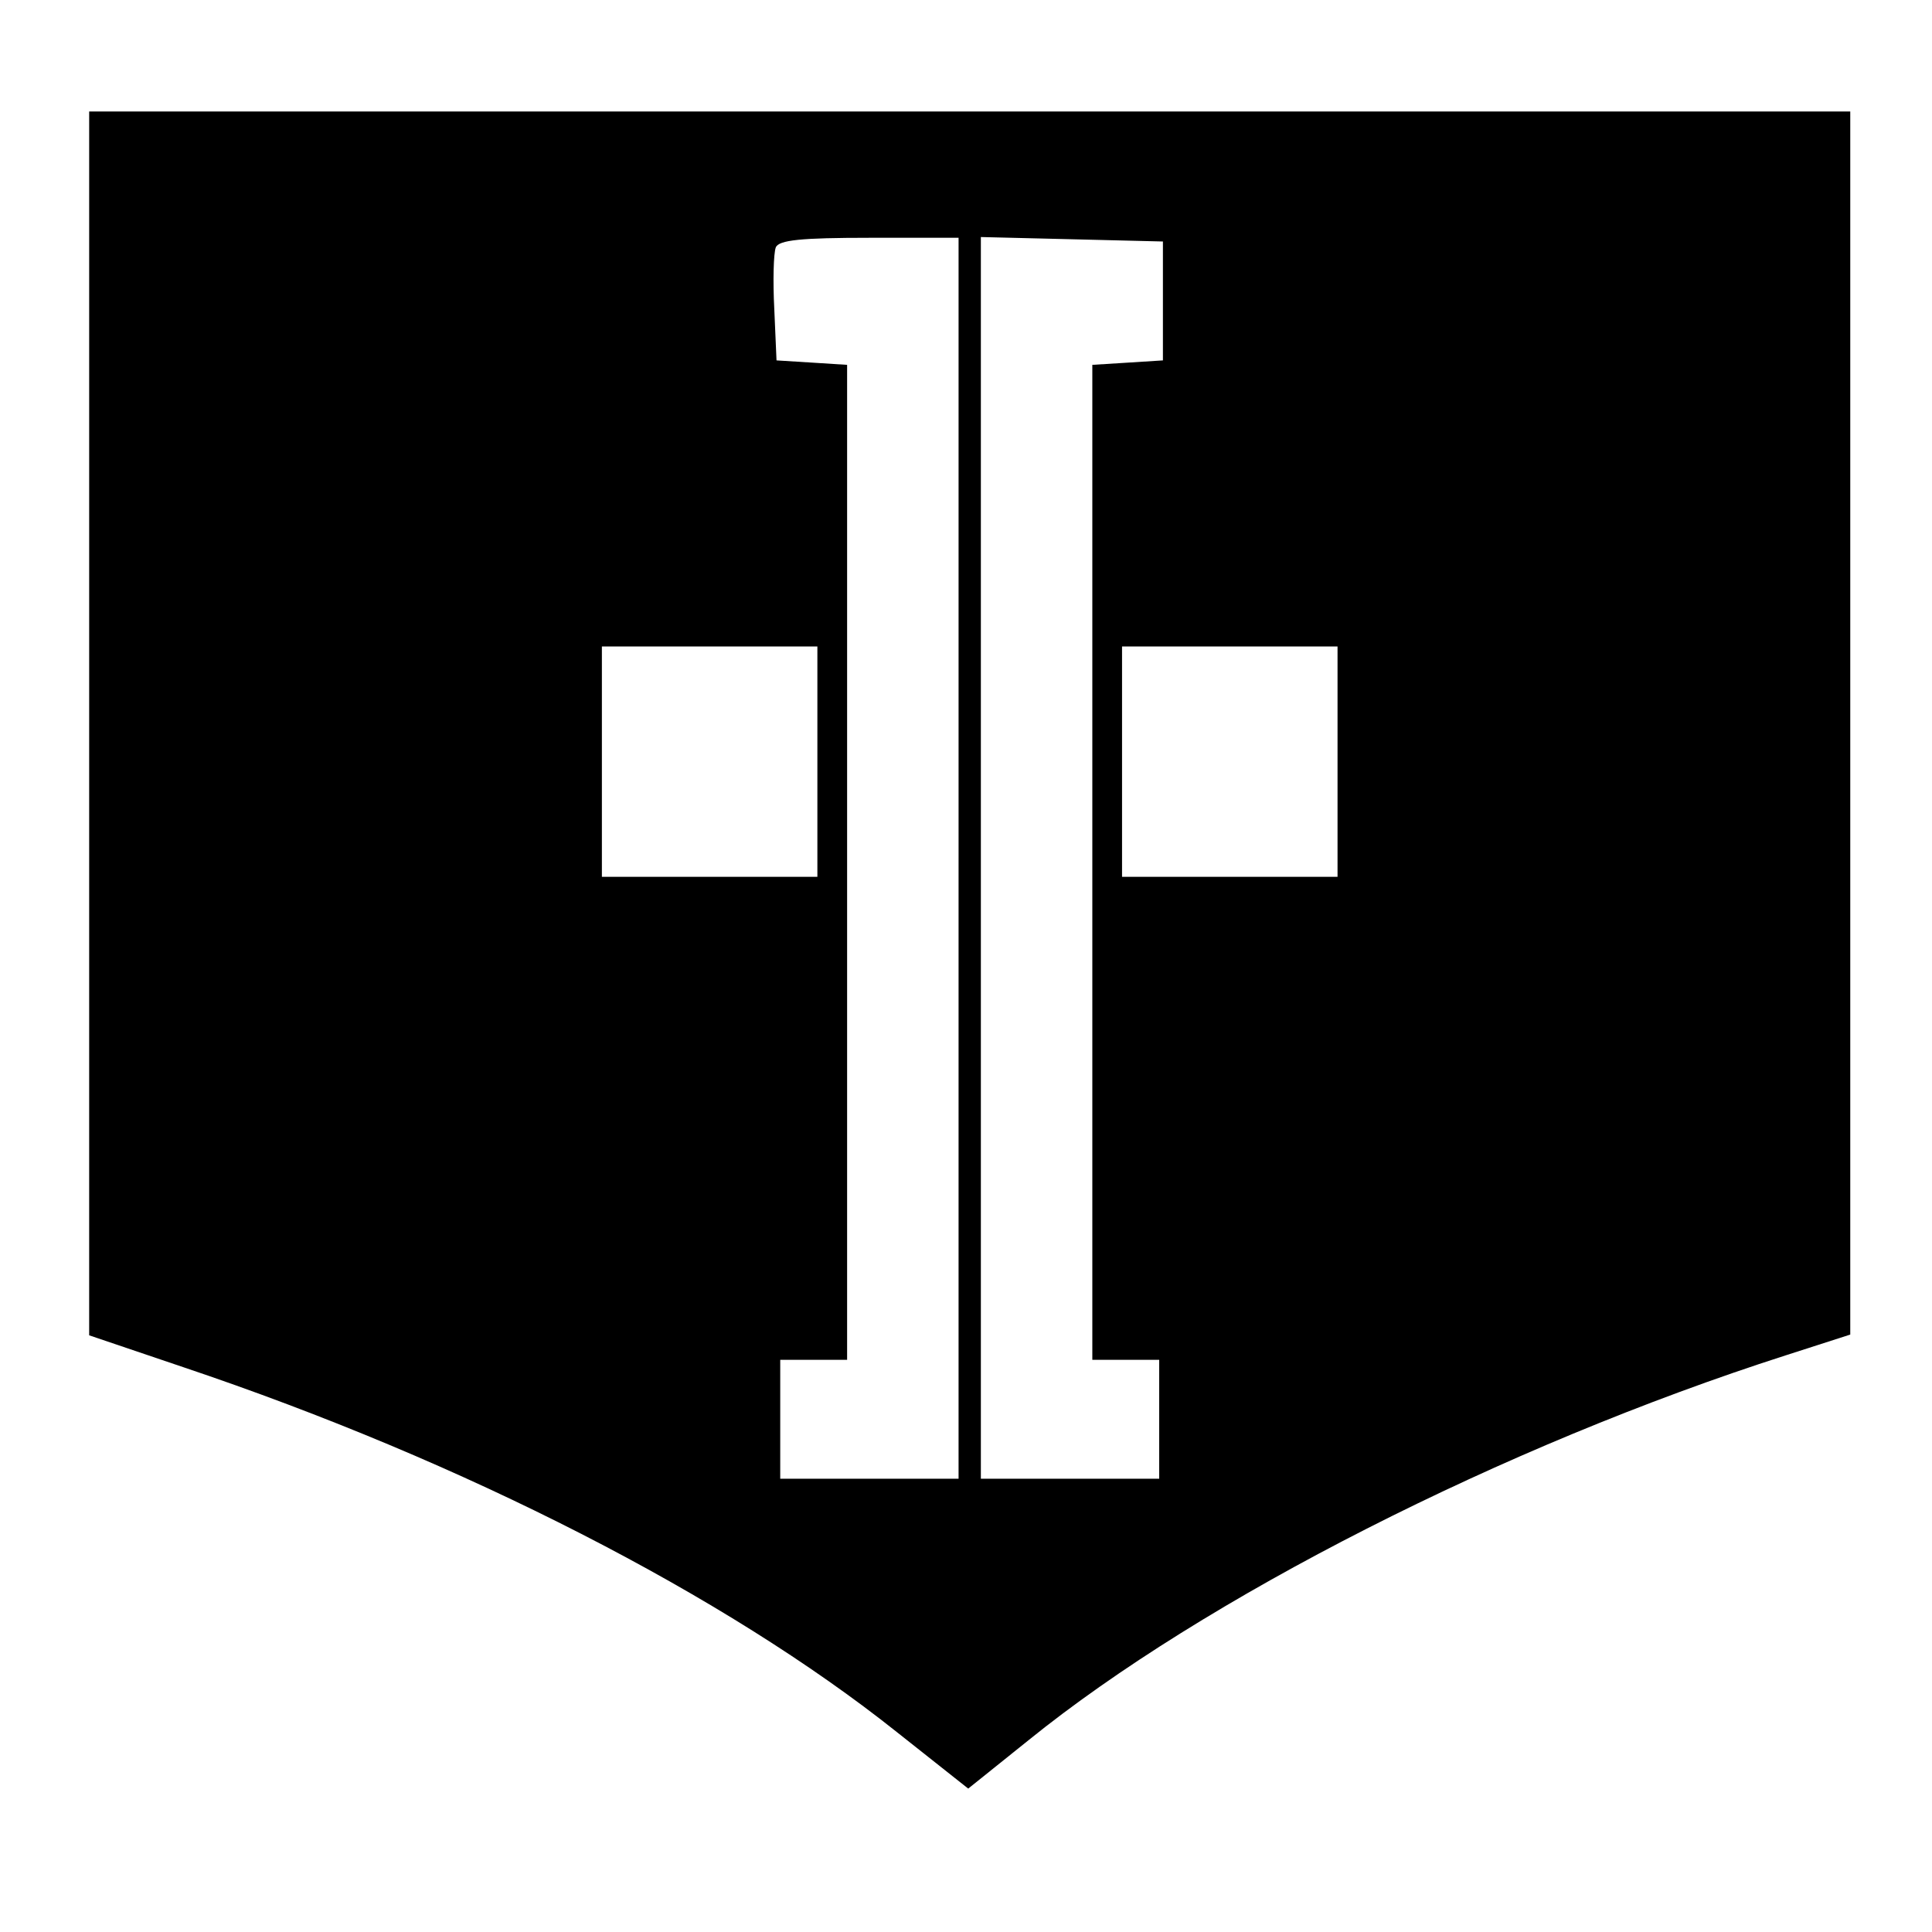
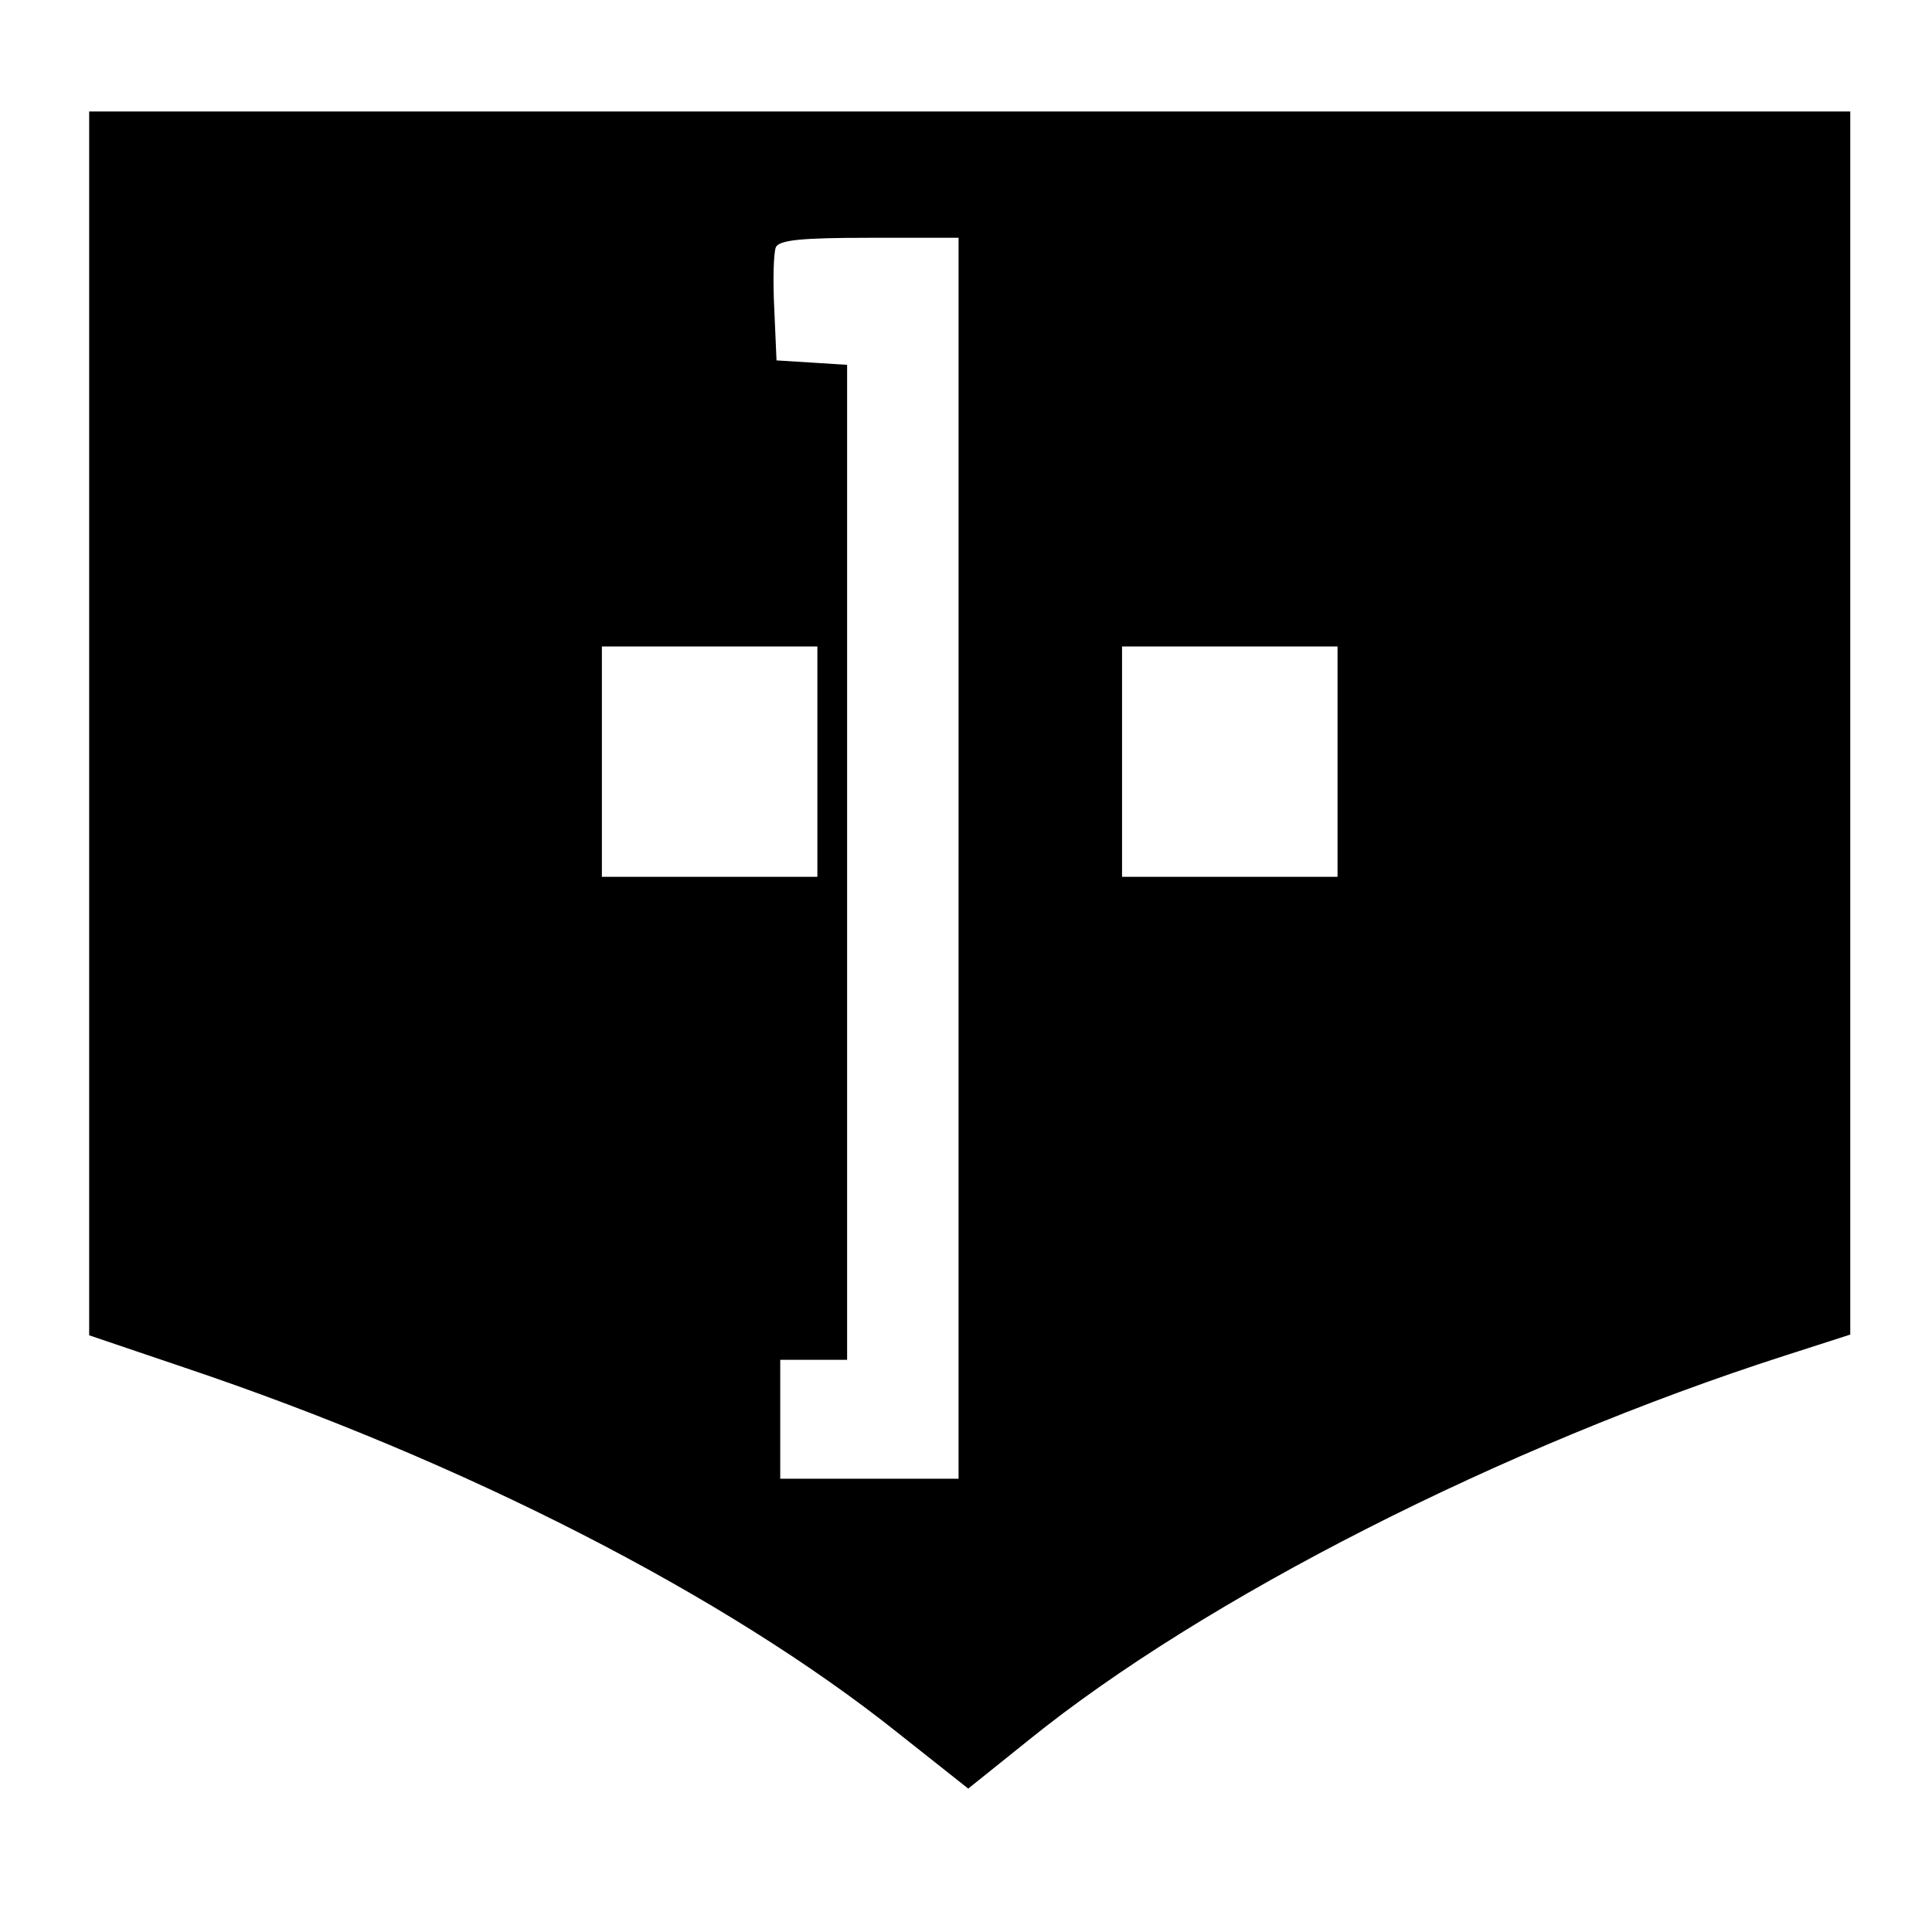
<svg xmlns="http://www.w3.org/2000/svg" version="1.0" width="260pt" height="260pt" viewBox="0 0 260 260" preserveAspectRatio="xMidYMid meet">
  <g transform="translate(0,260) scale(0.1,-0.1)" fill="#000000" stroke="none">
-     <path d="M120 1626 l0 -823 127 -43 c378 -127 729 -307 960 -491 l96 -76 81 65 c236 191 639 396 1019 518 l87 28 0 823 0 823 -1185 0 -1185 0 0 -824z m1170 -181 l0 -835 -120 0 -120 0 0 80 0 80 45 0 45 0 0 669 0 670 -47 3 -48 3 -3 69 c-2 38 -1 75 2 83 4 10 34 13 126 13 l120 0 0 -835z m275 750 l0 -80 -47 -3 -48 -3 0 -670 0 -669 45 0 45 0 0 -80 0 -80 -120 0 -120 0 0 835 0 836 123 -3 122 -3 0 -80z m-465 -620 l0 -155 -145 0 -145 0 0 155 0 155 145 0 145 0 0 -155z m700 0 l0 -155 -145 0 -145 0 0 155 0 155 145 0 145 0 0 -155z" />
+     <path d="M120 1626 l0 -823 127 -43 c378 -127 729 -307 960 -491 l96 -76 81 65 c236 191 639 396 1019 518 l87 28 0 823 0 823 -1185 0 -1185 0 0 -824z m1170 -181 l0 -835 -120 0 -120 0 0 80 0 80 45 0 45 0 0 669 0 670 -47 3 -48 3 -3 69 c-2 38 -1 75 2 83 4 10 34 13 126 13 l120 0 0 -835z m275 750 z m-465 -620 l0 -155 -145 0 -145 0 0 155 0 155 145 0 145 0 0 -155z m700 0 l0 -155 -145 0 -145 0 0 155 0 155 145 0 145 0 0 -155z" />
  </g>
</svg>